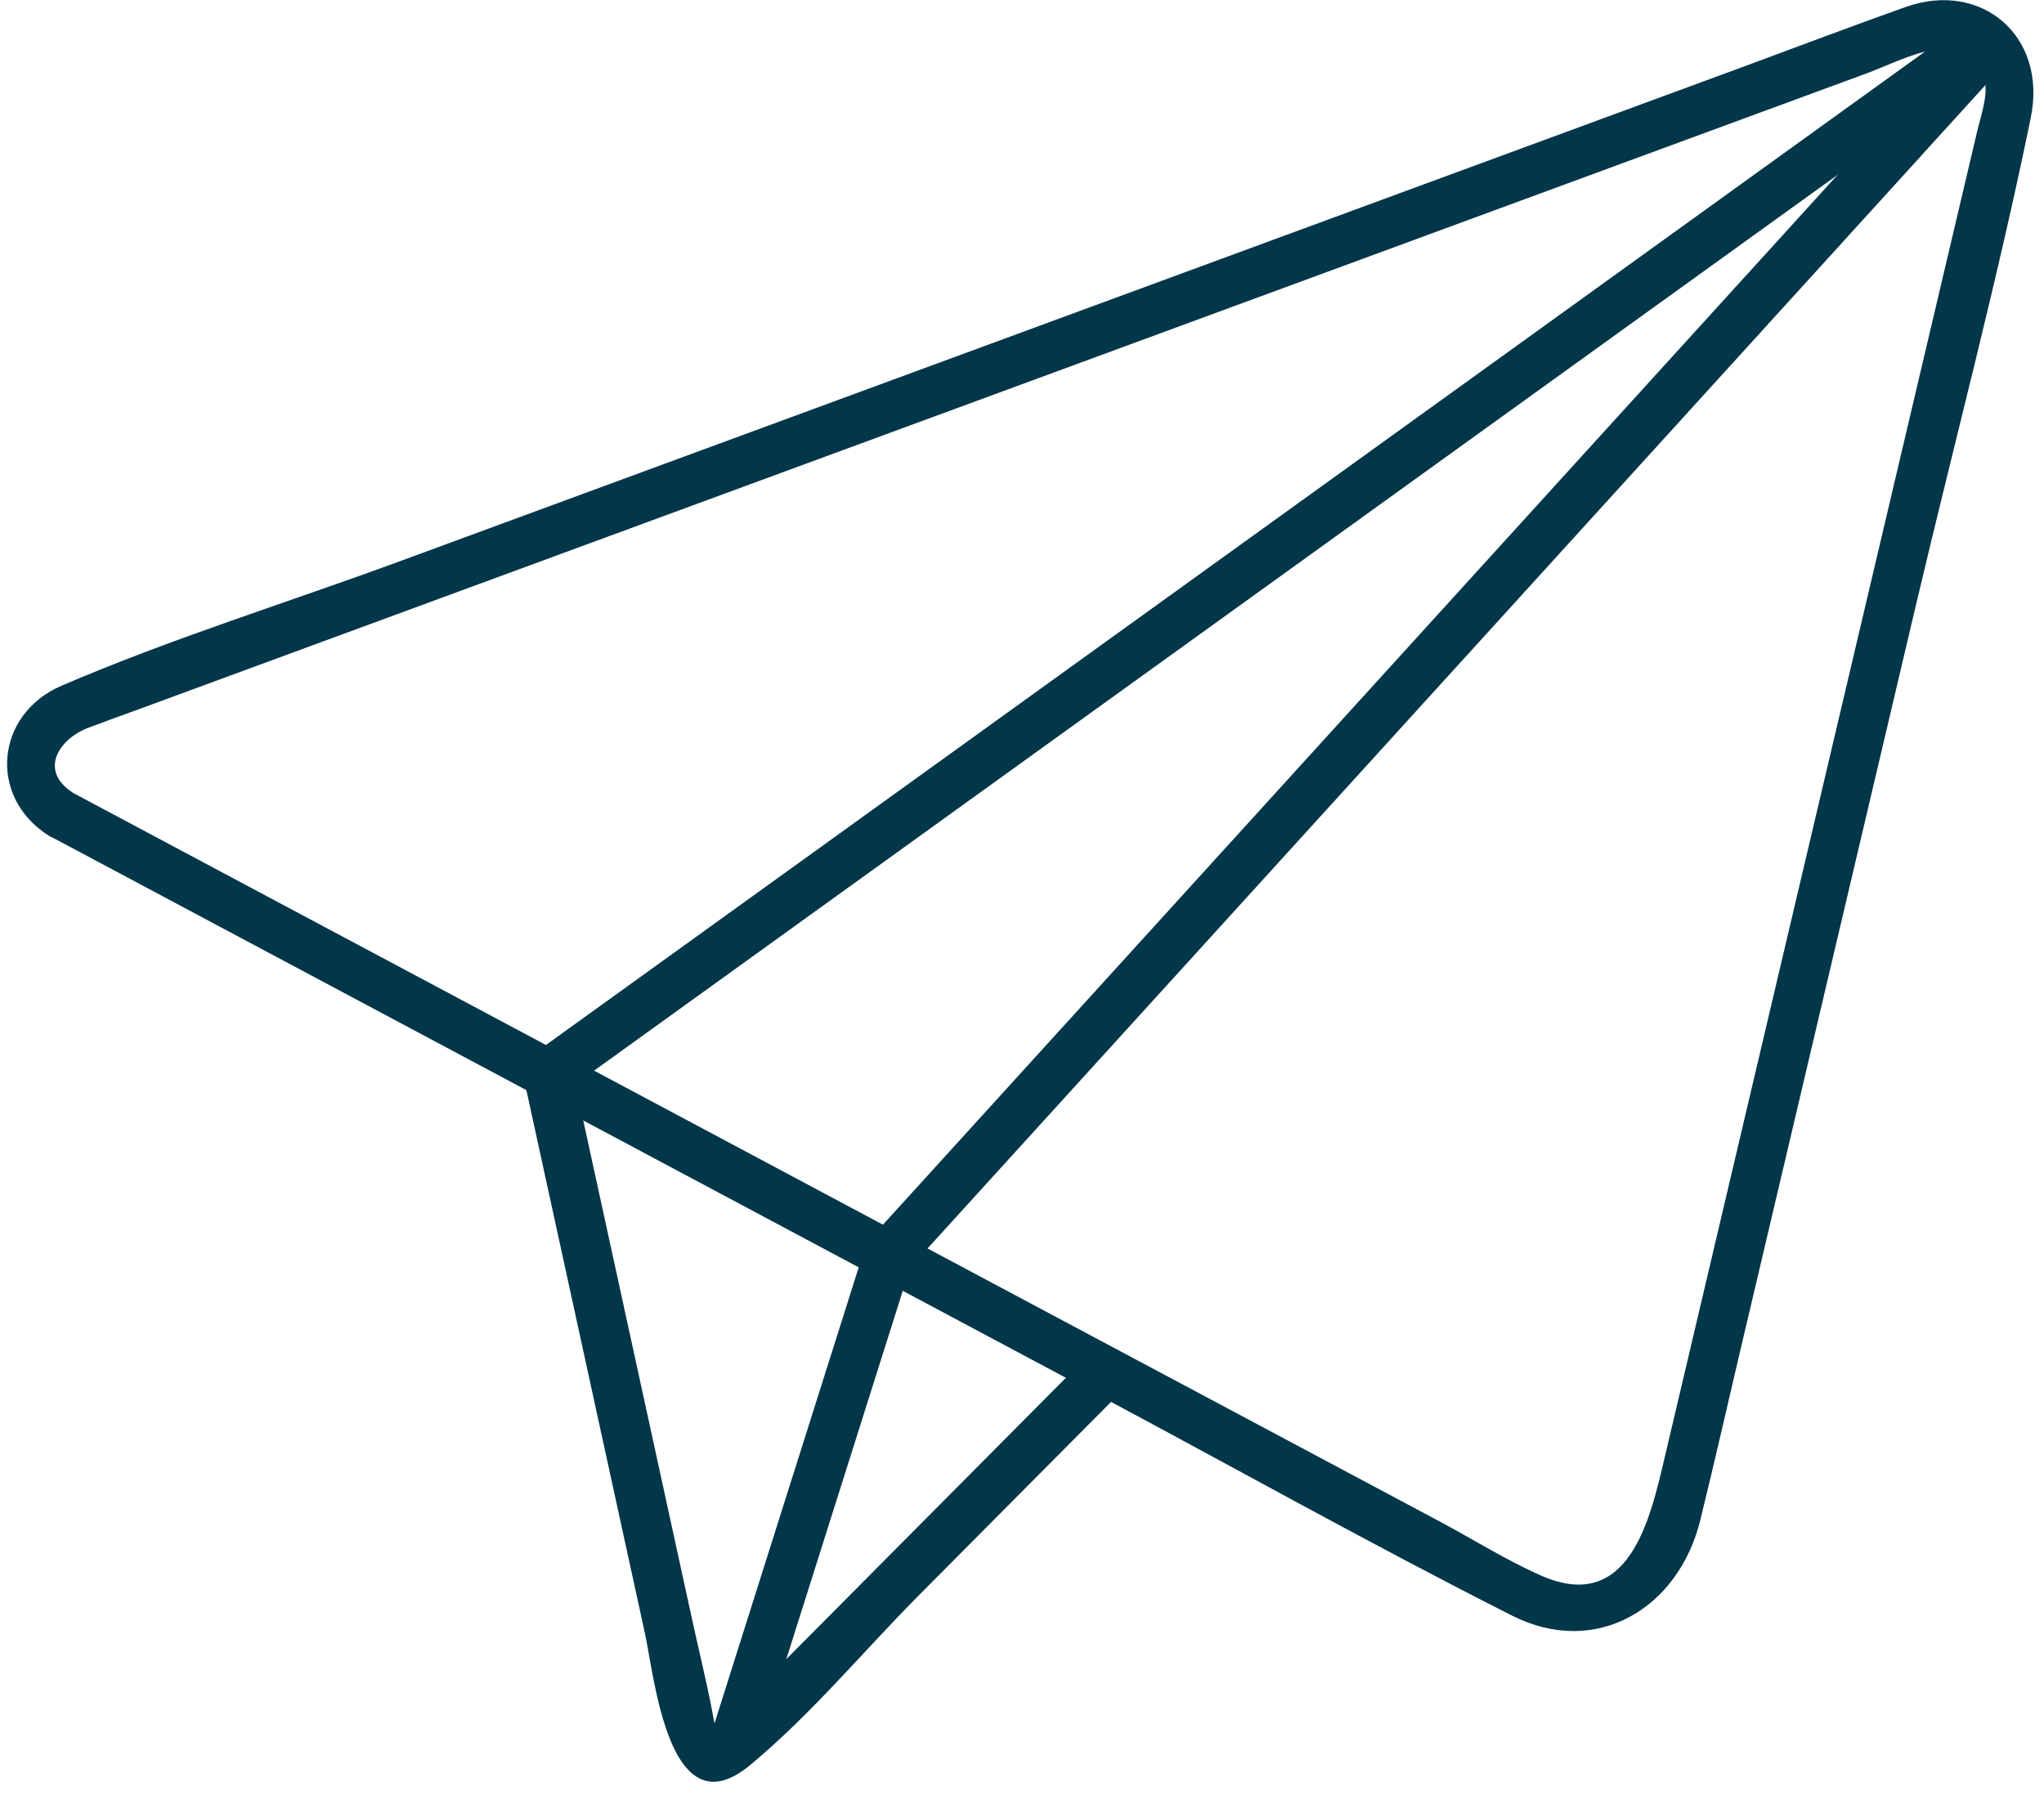
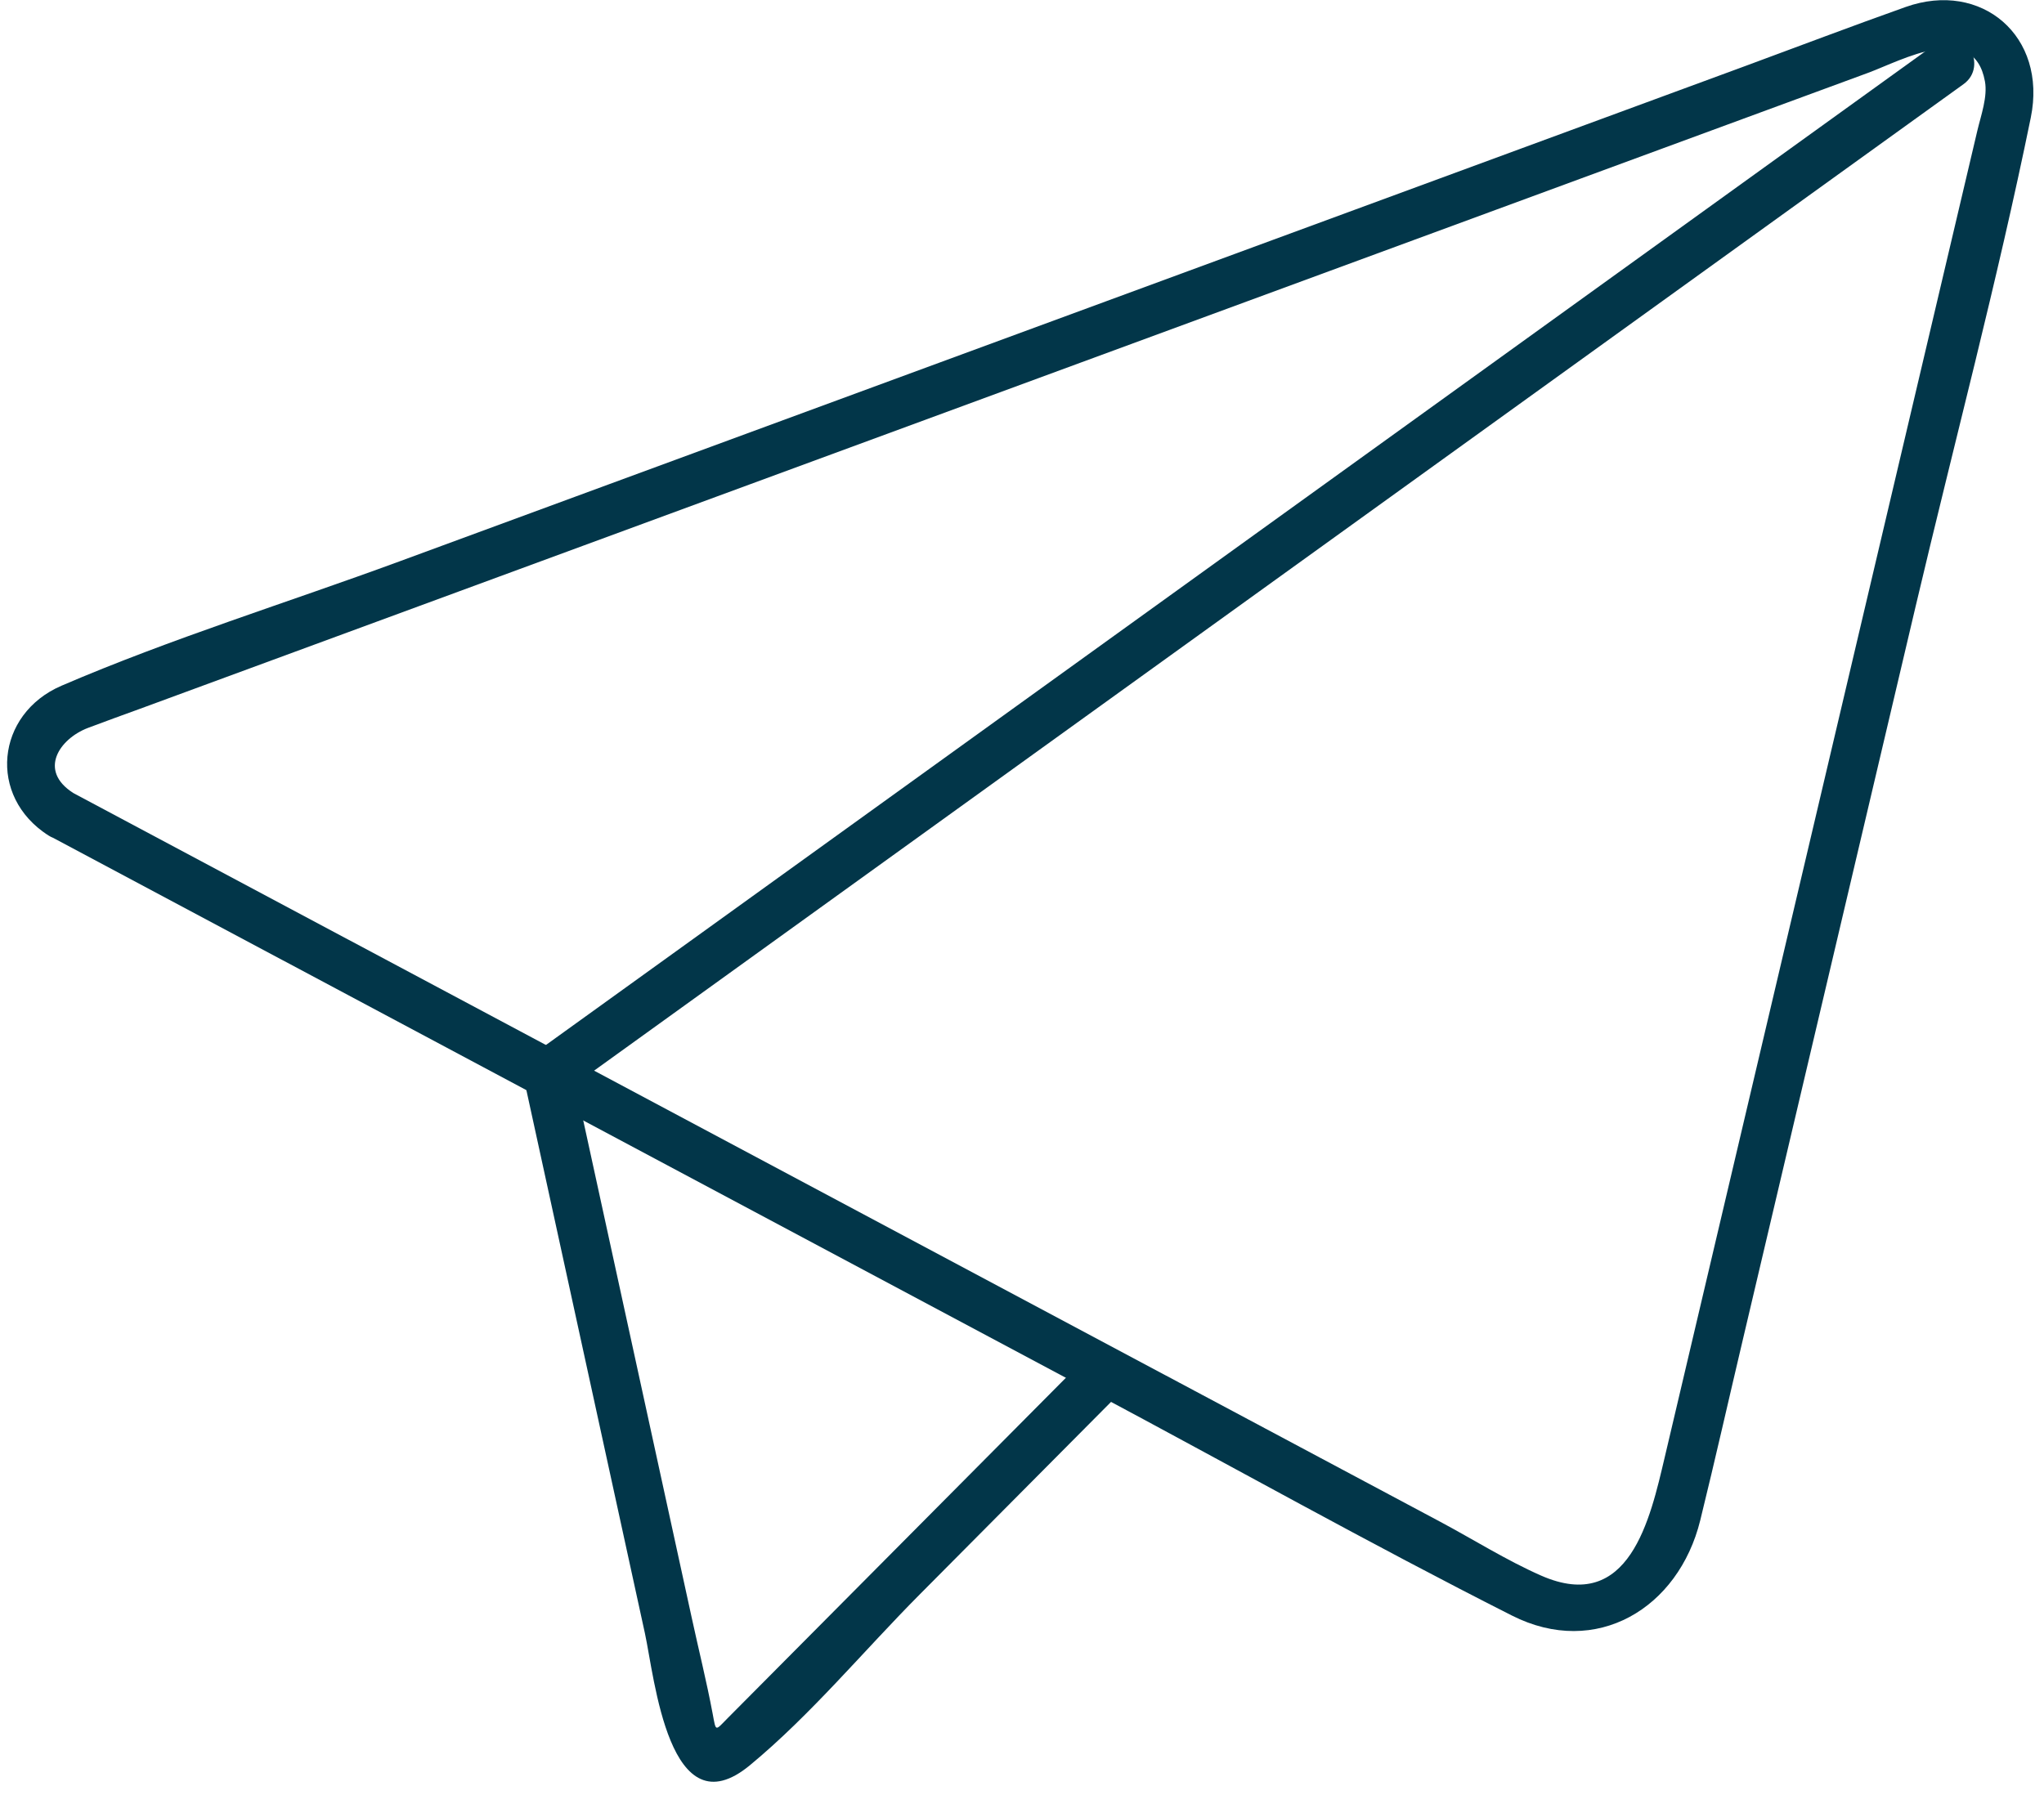
<svg xmlns="http://www.w3.org/2000/svg" width="115" height="101" viewBox="0 0 115 101" fill="none">
  <g clip-path="url(#clip0_611_4191)">
-     <path d="M4.118 44.623C2.13 43.353 3.354 41.577 4.937 40.969C5.912 40.597 6.897 40.247 7.877 39.888C11.779 38.453 15.676 37.017 19.578 35.581C31.881 31.054 44.185 26.521 56.489 21.994C68.793 17.466 81.096 12.934 93.4 8.406C97.302 6.971 101.199 5.535 105.101 4.1C107.006 3.396 111.046 1.137 111.676 4.574C111.837 5.443 111.451 6.502 111.253 7.339C110.889 8.876 110.53 10.413 110.167 11.949L106.398 27.943C103.237 41.361 100.076 54.778 96.915 68.195C95.829 72.805 94.743 77.411 93.658 82.022C92.848 85.454 91.679 90.861 86.701 88.666C84.759 87.81 82.905 86.641 81.037 85.643C76.559 83.255 72.078 80.867 67.601 78.478C46.886 67.431 26.167 56.383 5.452 45.336C5.01 45.101 4.564 44.862 4.122 44.627C2.553 43.79 1.159 46.173 2.728 47.011C22.27 57.432 41.806 67.85 61.348 78.272C69.248 82.482 77.075 86.876 85.062 90.916C89.811 93.322 94.44 90.506 95.659 85.56C96.506 82.118 97.283 78.658 98.098 75.212C101.323 61.514 104.553 47.816 107.779 34.118C109.937 24.966 112.375 15.828 114.257 6.617C115.196 2.029 111.478 -1.118 107.222 0.391C104.204 1.463 101.204 2.604 98.199 3.713C86.199 8.13 74.204 12.548 62.204 16.965C48.957 21.842 35.71 26.719 22.463 31.597C16.164 33.916 9.63 35.936 3.46 38.59C-0.235 40.182 -0.709 44.821 2.724 47.015C4.224 47.977 5.613 45.584 4.118 44.632V44.623Z" fill="#023649" />
-     <path d="M110.944 1.527C103.96 9.207 96.98 16.891 89.995 24.57C78.874 36.805 67.753 49.04 56.627 61.274C54.083 64.072 51.543 66.869 48.998 69.667C47.806 70.978 49.753 72.938 50.949 71.618C57.934 63.938 64.914 56.254 71.898 48.575C83.02 36.34 94.141 24.106 105.267 11.871C107.811 9.073 110.351 6.276 112.895 3.478C114.087 2.167 112.141 0.207 110.944 1.527Z" fill="#023649" />
+     <path d="M4.118 44.623C2.13 43.353 3.354 41.577 4.937 40.969C5.912 40.597 6.897 40.247 7.877 39.888C11.779 38.453 15.676 37.017 19.578 35.581C68.793 17.466 81.096 12.934 93.4 8.406C97.302 6.971 101.199 5.535 105.101 4.1C107.006 3.396 111.046 1.137 111.676 4.574C111.837 5.443 111.451 6.502 111.253 7.339C110.889 8.876 110.53 10.413 110.167 11.949L106.398 27.943C103.237 41.361 100.076 54.778 96.915 68.195C95.829 72.805 94.743 77.411 93.658 82.022C92.848 85.454 91.679 90.861 86.701 88.666C84.759 87.81 82.905 86.641 81.037 85.643C76.559 83.255 72.078 80.867 67.601 78.478C46.886 67.431 26.167 56.383 5.452 45.336C5.01 45.101 4.564 44.862 4.122 44.627C2.553 43.79 1.159 46.173 2.728 47.011C22.27 57.432 41.806 67.85 61.348 78.272C69.248 82.482 77.075 86.876 85.062 90.916C89.811 93.322 94.44 90.506 95.659 85.56C96.506 82.118 97.283 78.658 98.098 75.212C101.323 61.514 104.553 47.816 107.779 34.118C109.937 24.966 112.375 15.828 114.257 6.617C115.196 2.029 111.478 -1.118 107.222 0.391C104.204 1.463 101.204 2.604 98.199 3.713C86.199 8.13 74.204 12.548 62.204 16.965C48.957 21.842 35.71 26.719 22.463 31.597C16.164 33.916 9.63 35.936 3.46 38.59C-0.235 40.182 -0.709 44.821 2.724 47.015C4.224 47.977 5.613 45.584 4.118 44.632V44.623Z" fill="#023649" />
    <path d="M109.076 2.346C100.191 8.747 91.306 15.147 82.426 21.552C68.259 31.762 54.087 41.972 39.92 52.178C36.658 54.529 33.391 56.88 30.128 59.231C29.599 59.613 29.351 60.142 29.494 60.791C31.757 71.167 34.021 81.543 36.285 91.919C36.823 94.38 37.638 103.109 42.193 99.34C45.621 96.506 48.616 92.876 51.75 89.724C55.578 85.873 59.406 82.017 63.234 78.165C64.486 76.905 62.535 74.949 61.283 76.215C54.515 83.029 47.747 89.839 40.978 96.653C40.219 97.417 40.293 97.491 40.095 96.437C39.754 94.62 39.303 92.82 38.912 91.012C37.583 84.915 36.253 78.819 34.923 72.722C34.003 68.503 33.083 64.279 32.162 60.06L31.527 61.62C40.412 55.219 49.297 48.819 58.178 42.414C72.345 32.204 86.516 21.994 100.684 11.788C103.946 9.437 107.213 7.086 110.475 4.734C111.902 3.704 110.526 1.311 109.081 2.351L109.076 2.346Z" fill="#023649" />
-     <path d="M48.644 70.274C45.722 79.518 42.8 88.757 39.879 98.001C39.34 99.699 42.004 100.426 42.543 98.737C45.464 89.494 48.386 80.254 51.308 71.01C51.846 69.313 49.182 68.586 48.644 70.274Z" fill="#023649" />
  </g>
  <defs>
    <clipPath id="clip0_611_4191">
      <rect width="114" height="100.275" fill="white" transform="translate(0.4)" />
    </clipPath>
  </defs>
</svg>